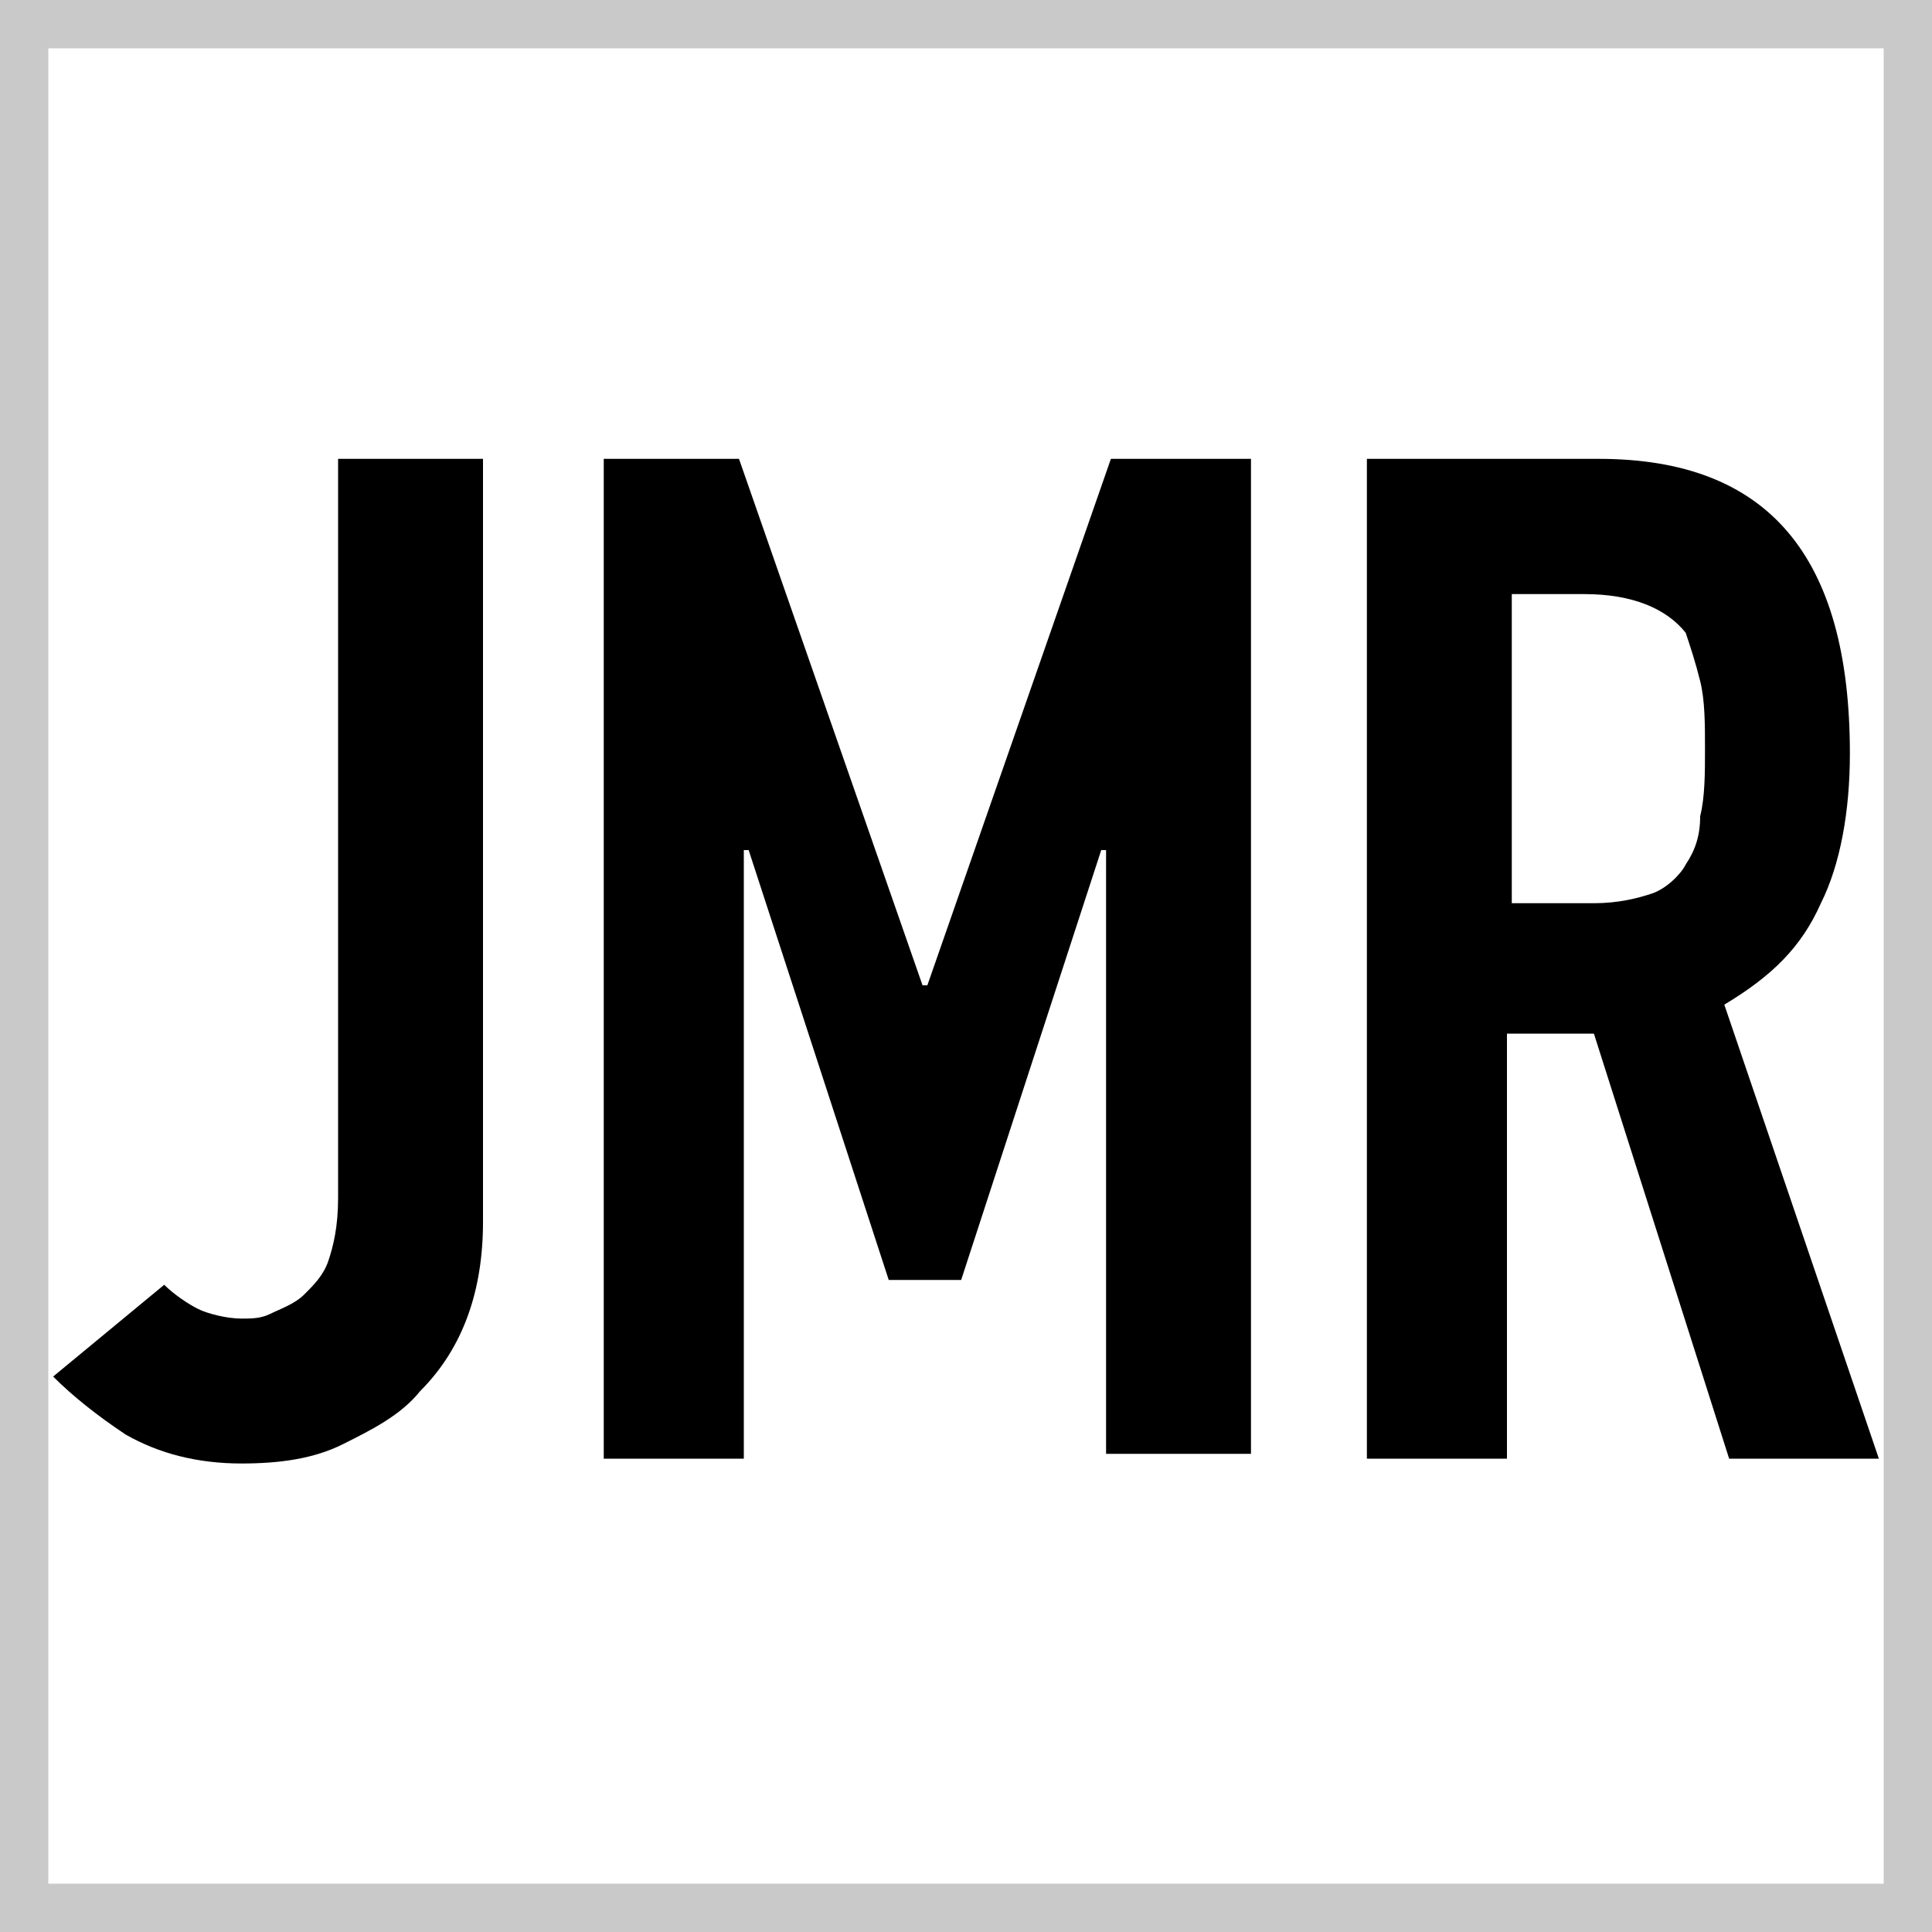
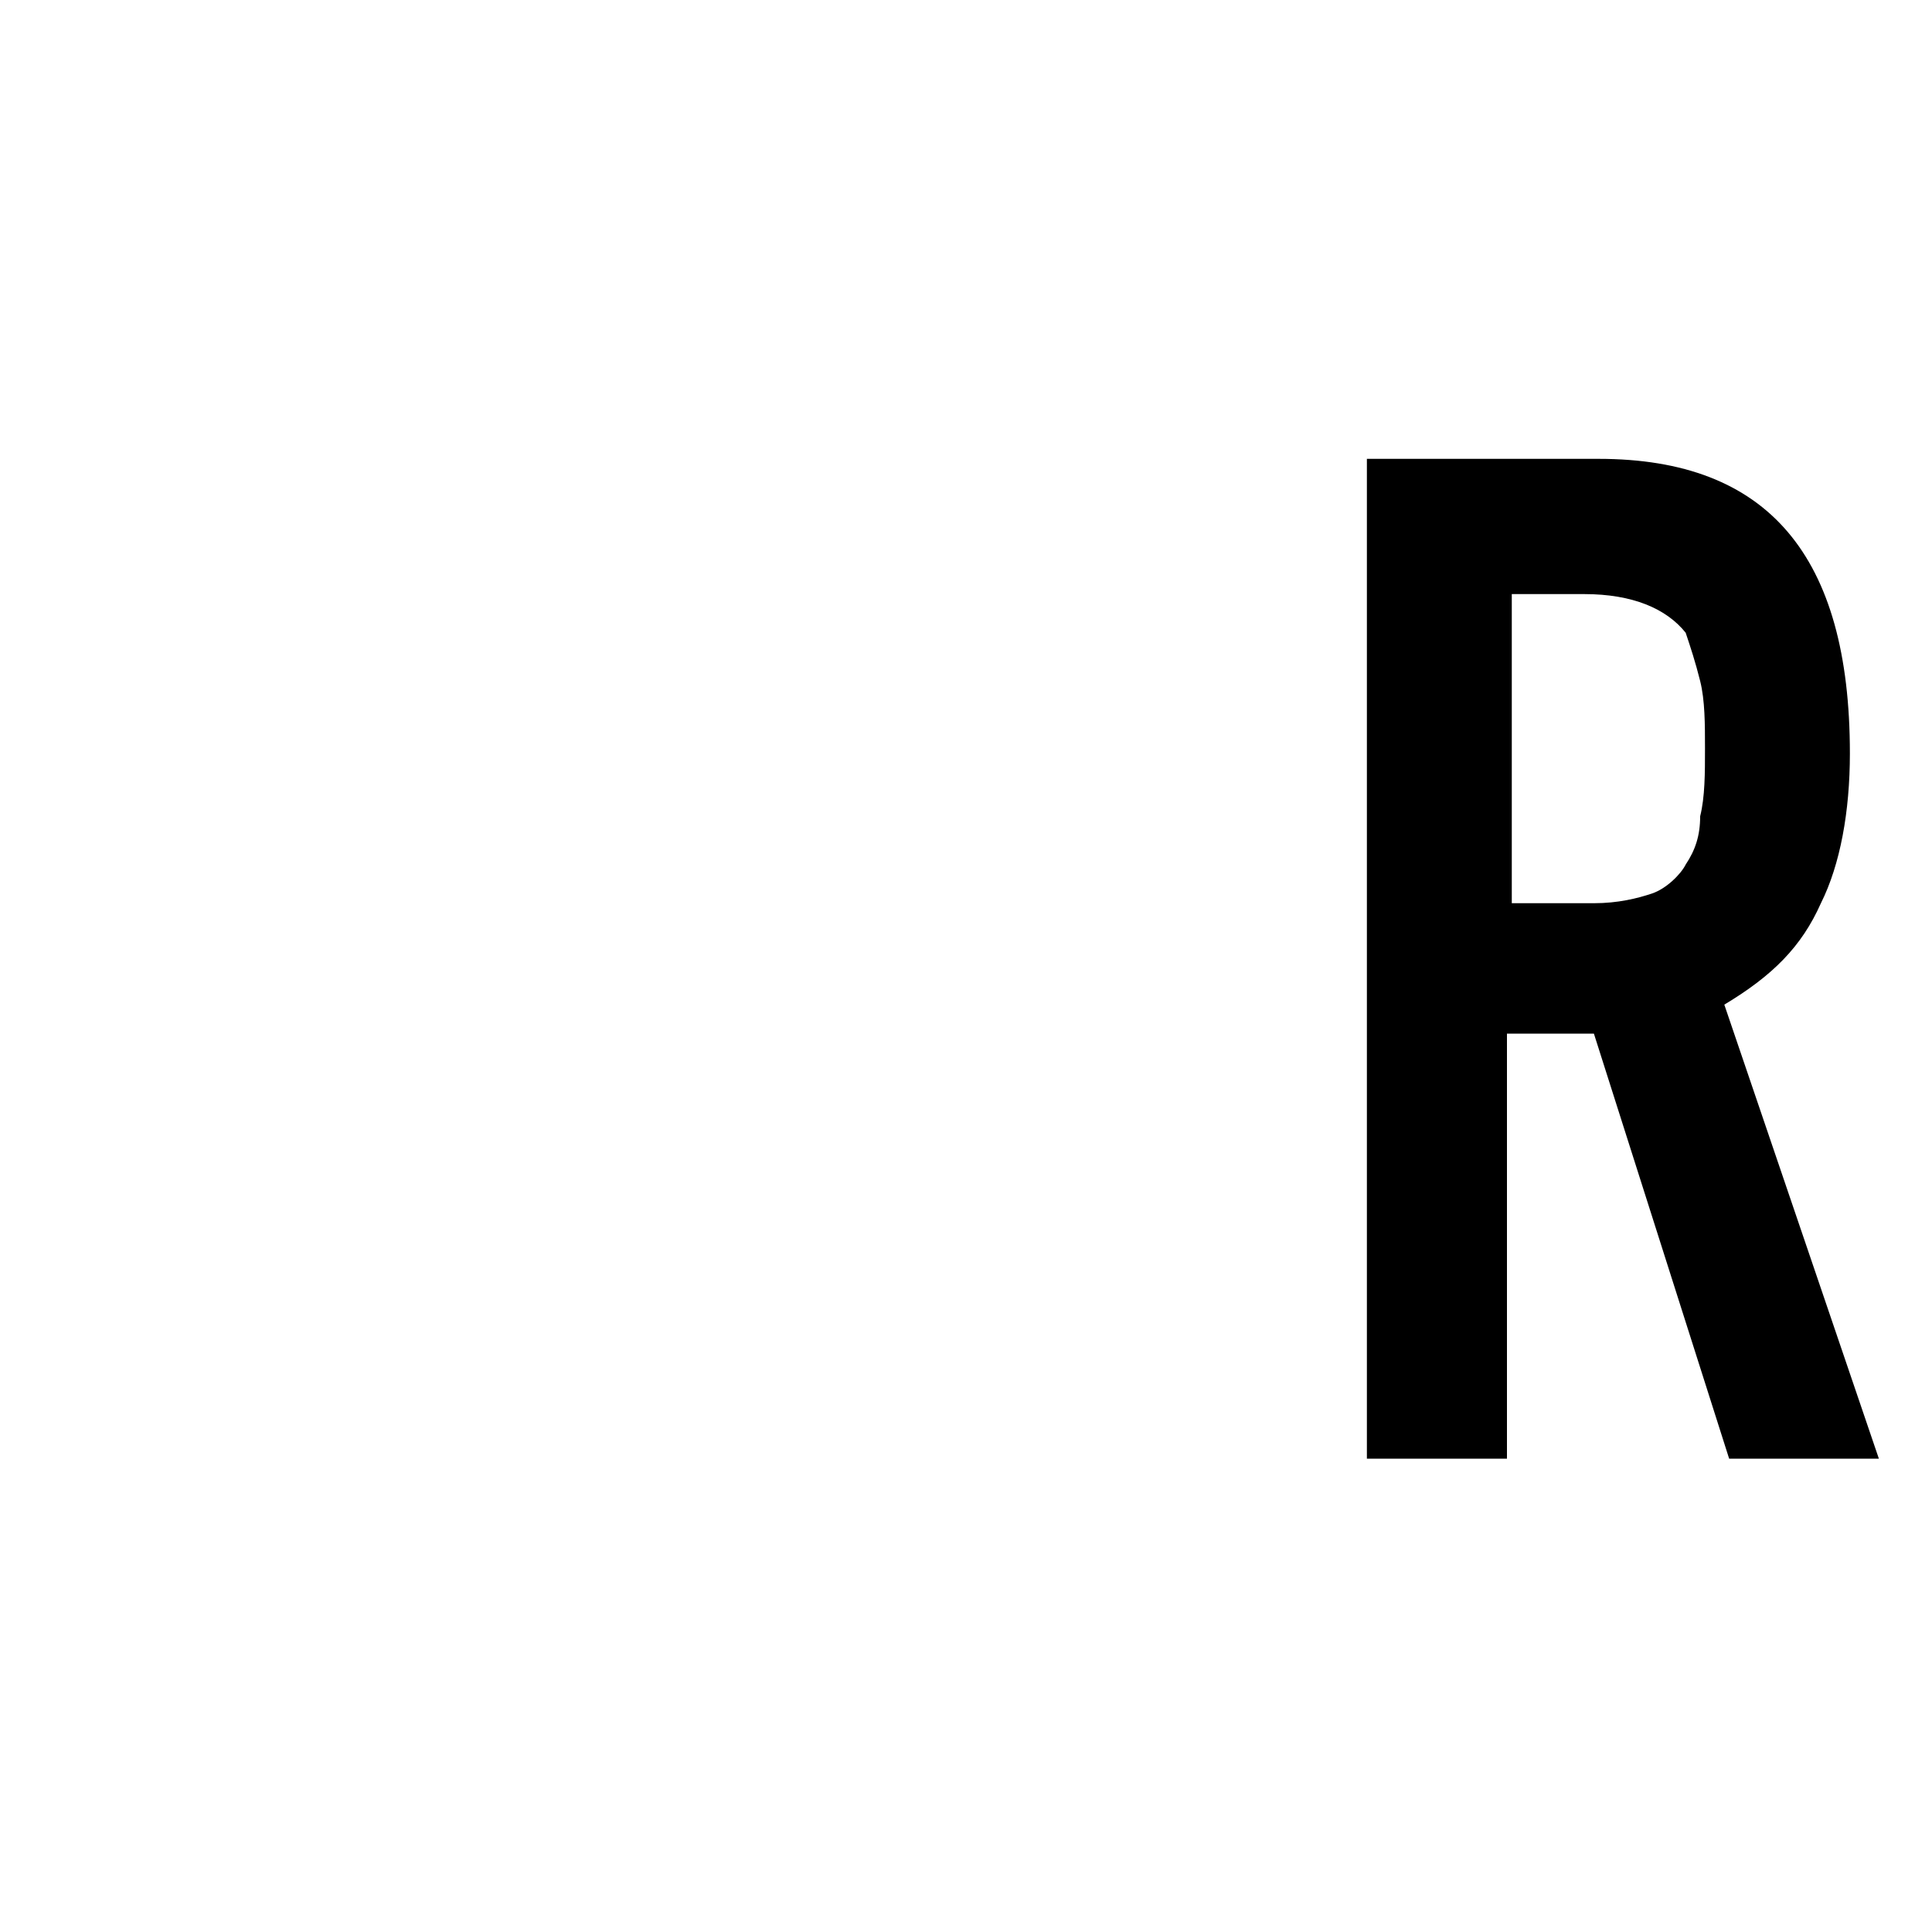
<svg xmlns="http://www.w3.org/2000/svg" version="1.1" x="0px" y="0px" viewBox="0 0 40 40" style="enable-background:new 0 0 40 40;" xml:space="preserve">
  <style type="text/css">
	.st0{fill:#C9C9C9;}
</style>
  <g id="Layer_1">
    <g>
-       <path class="st0" d="M39,1v38H1V1H39 M40,0H0v40h40V0L40,0z" />
-     </g>
+       </g>
  </g>
  <g id="Layer_2">
    <g>
-       <path d="M10,9.5v15.8c0,1.4-0.4,2.6-1.3,3.5c-0.4,0.5-1,0.8-1.6,1.1S5.8,30.3,5,30.3c-0.9,0-1.7-0.2-2.4-0.6    c-0.6-0.4-1.1-0.8-1.5-1.2l2.3-1.9c0.2,0.2,0.5,0.4,0.7,0.5s0.6,0.2,0.9,0.2c0.2,0,0.4,0,0.6-0.1c0.2-0.1,0.5-0.2,0.7-0.4    c0.2-0.2,0.4-0.4,0.5-0.7c0.1-0.3,0.2-0.7,0.2-1.3V9.5H10z" />
-       <path d="M12.5,30.1V9.5h2.8l3.8,10.9h0.1L23,9.5h2.9v20.6h-3V17.6h-0.1l-2.9,8.9h-1.5l-2.9-8.9h-0.1v12.6H12.5z" />
      <path d="M28.3,30.1V9.5h4.8c3.5,0,5.2,2,5.2,6.1c0,1.2-0.2,2.3-0.6,3.1c-0.4,0.9-1,1.5-2,2.1l3.2,9.4h-3.1l-2.8-8.8h-1.8v8.8H28.3    z M31.3,12.3v6.4H33c0.5,0,0.9-0.1,1.2-0.2s0.6-0.4,0.7-0.6c0.2-0.3,0.3-0.6,0.3-1c0.1-0.4,0.1-0.9,0.1-1.4s0-1-0.1-1.4    c-0.1-0.4-0.2-0.7-0.3-1c-0.4-0.5-1.1-0.8-2.1-0.8H31.3z" />
    </g>
  </g>
</svg>